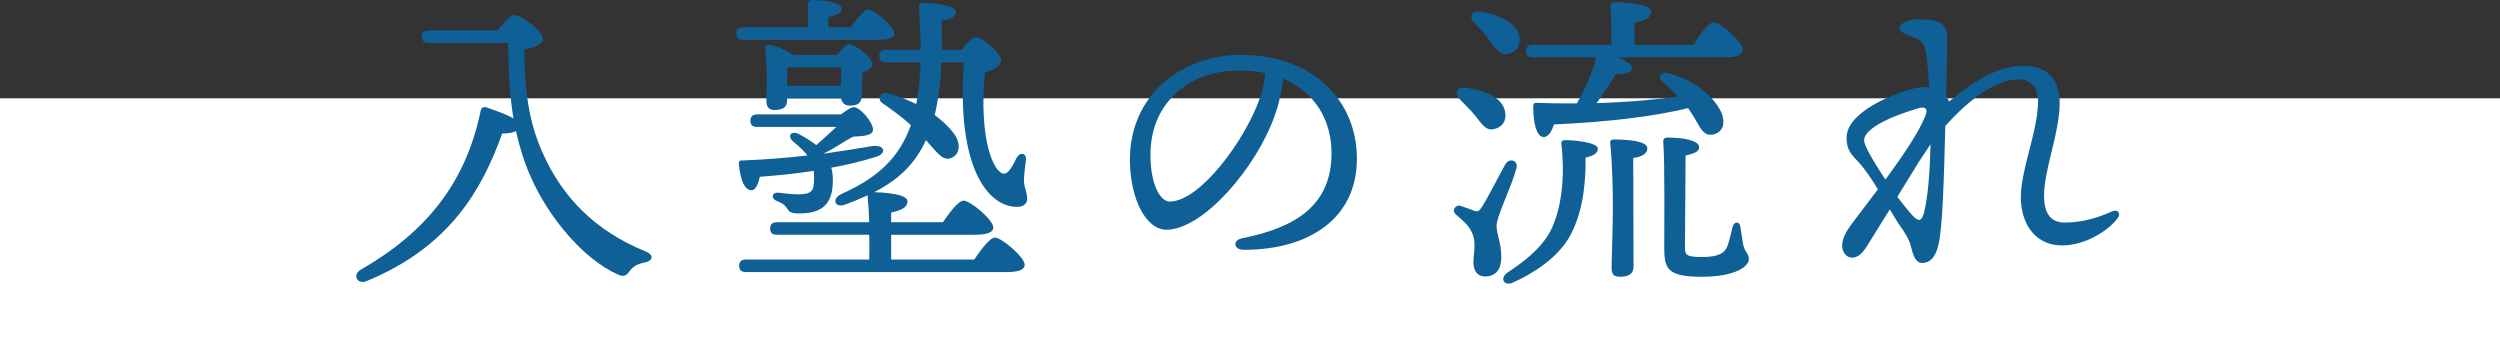
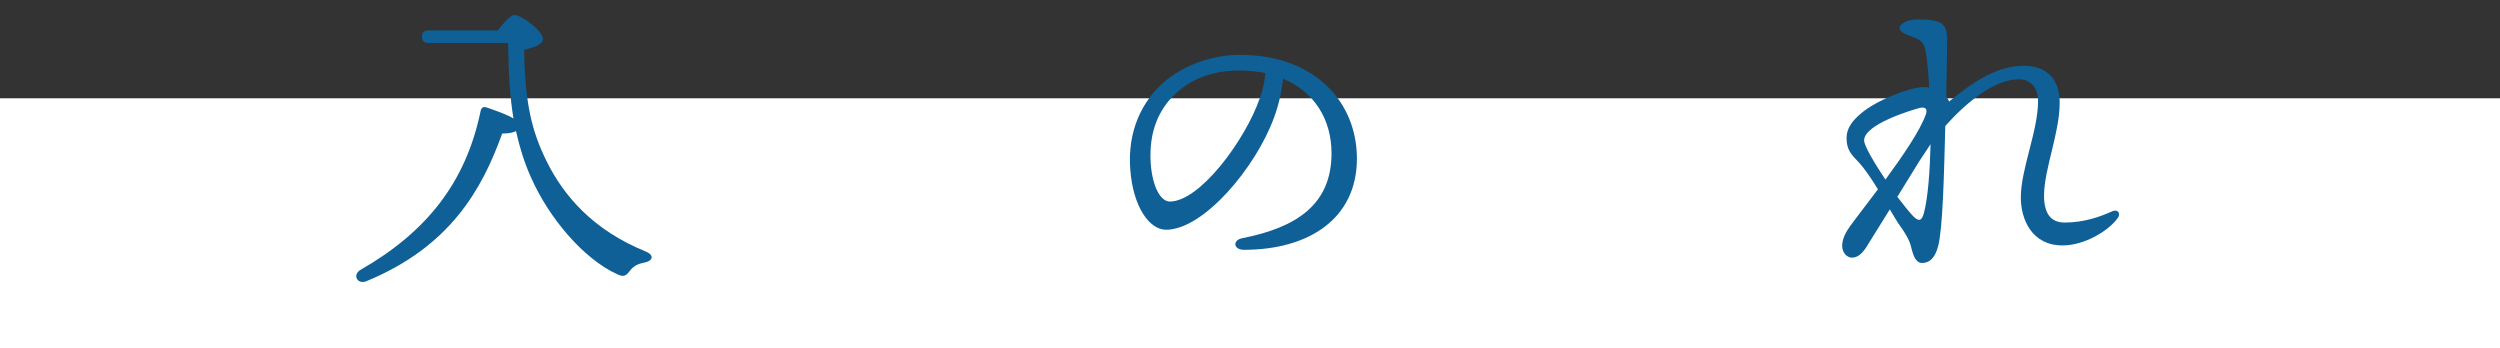
<svg xmlns="http://www.w3.org/2000/svg" id="_イヤー_2" viewBox="0 0 398.81 55.59">
  <rect x="0" y="0" width="398.81" height="55.59" fill="#333333" stroke="none" />
  <defs>
    <style>.cls-1{fill:#fff;}.cls-2{fill:#0f6097;}</style>
  </defs>
  <g id="_イヤー_1-2">
    <g>
      <rect class="cls-1" y="15.68" width="398.81" height="39.9" />
      <g>
        <path class="cls-2" d="M79.41,4.85c.9-1.15,2-2.45,2.65-2.45,1.2,0,4.55,2.6,4.55,3.8,0,1-1.65,1.4-3,1.75,.15,8.7,1.25,13,3.55,17.7,2.75,5.6,7.45,11.05,15.8,14.45,1.4,.55,1.3,1.5-.2,1.8-1.05,.2-1.75,.55-2.4,1.45-.65,.9-1.2,.7-1.9,.4-5.45-2.5-10.95-9.05-13.8-15.55-1-2.25-1.75-4.6-2.35-7.3-.5,.3-1.3,.4-2.2,.4-3.2,8.9-8.3,18.05-21.65,23.55-1.45,.6-2.3-1-.95-1.8,10.55-6.05,16.8-13.95,19.15-25.3,.1-.55,.4-.8,1-.6,1.4,.5,3.2,1.1,4.25,1.75-.55-3.3-.8-7.15-.85-12.05h-12.65c-.65,0-1.1-.2-1.1-1,0-.75,.45-1,1.1-1h11Z" />
-         <path class="cls-2" d="M118.56,6.35c-.65,0-1.1-.2-1.1-1,0-.75,.45-1,1.1-1h10.35c0-1.15,.05-2.4-.05-3.6-.05-.5,.2-.75,.65-.75,.85,0,4.75,.2,4.75,1.35,0,.75-.8,1.1-2.1,1.35v1.65h3.6c.95-1.35,2.1-2.85,2.75-2.85,.9,0,4.15,2.75,4.15,3.85,.05,.65-.75,1-2.45,1h-21.65Zm12.95,18.15c2.8-.4,5.3-.8,7.65-1.2,2-.25,2.4,1.2,.5,1.75-2.1,.65-4.5,1.25-7.05,1.7,.2,.7,.25,1.4,.25,2.1,0,4.3-2.4,5.2-5.4,5.2-1.55,0-1.55-.35-2.05-1-.35-.45-.55-.6-1.5-1-1-.4-.8-1.45,.35-1.3,.8,.1,2.2,.25,3.1,.25,2.05,0,2.5-.5,2.5-2.4,0-.5,0-.95-.05-1.35-2.85,.45-5.8,.75-8.6,.95-.25,1.15-.65,2.15-1.35,2.15-1.05-.05-1.7-1.4-2-4.15-.05-.45,.15-.65,.55-.6,3.95-.15,7.35-.45,10.4-.8-.5-.65-1.2-1.35-2.2-2.15-1.15-.95-.4-1.9,.85-1.25,1.15,.6,2.05,1.2,2.75,1.75,1.2-1.05,2.3-2.05,3.2-2.9h-12.6c-.65,0-1.1-.2-1.1-1,0-.75,.45-1,1.1-1h13.35c.85-.65,1.6-1.15,2.05-1.15,1.05,0,3.05,2.45,3.05,3.55,0,1-1.45,1.05-3.15,1.15-1.6,.8-2.85,1.8-4.65,2.65l.05,.05Zm21.9-16.55c.75-1,1.7-2,2.3-2,1.1,0,4,2.6,4,3.75,0,.7-1.1,1.45-2.6,1.85-1,10.65,1.4,16.1,3.05,16.15,.35,0,.65-.25,.95-.65,.4-.5,.75-1.25,1.05-1.85,.6-1.05,1.6-.8,1.5,.35-.1,1-.35,2.35-.3,3.5,0,.8,.5,1.65,.5,2.65,0,.8-.6,1.3-1.6,1.3-4.65,0-9.7-6.2-8.5-23.05h-3.6c-.1,3.25-.5,6.05-1.05,8.4,2.05,1.55,3.3,3.05,3.6,3.9,.6,1.55-.05,2.6-.95,2.95-.95,.35-1.5-.05-2.5-1.1-.45-.5-1-1.1-1.55-1.75-1.75,3.85-4.45,6.35-8.25,8.3,1.35,.05,5.3,.25,5.3,1.45,0,1.05-1.05,1.45-2.6,1.8v1.55h8.25c1.1-1.6,2.5-3.45,3.3-3.45,1.05,0,4.75,3.05,4.75,4.3,0,.7-.9,1.15-2.85,1.15h-13.45v3.95h13.25c1.1-1.6,2.5-3.5,3.3-3.5,1.05,0,4.75,3.1,4.75,4.35,0,.7-.8,1.15-2.85,1.15h-41.6c-.65,0-1.1-.2-1.1-1,0-.75,.45-1,1.1-1h19.65c.05-1.2,.05-2.6,0-3.95h-14.7c-.65,0-1.1-.2-1.1-1,0-.75,.45-1,1.1-1h14.7c-.05-1.65-.15-3.1-.25-4.05v-.25c-1.1,.5-2.25,1-3.5,1.45-1.7,.7-2.35-.85-.7-1.65,5.75-2.55,9.25-5.75,11.1-11-1.45-1.3-2.95-2.4-4.55-3.5-.9-.6-.35-1.9,.9-1.55,1.7,.45,3.2,1.05,4.5,1.7,.4-1.95,.6-4.15,.7-6.65h-5.5c-.65,0-1.1-.2-1.1-1,0-.75,.45-1,1.1-1h5.5c0-2-.1-4.2-.25-6.6,0-.5,.05-.9,.75-.9,1.65,0,5.15,.45,5.15,1.45,0,.65-.55,1.1-2.3,1.4,.05,1.65,.05,3.2,.05,4.65h3.15Zm-27.85,8.1c0,1.05-.7,1.5-2.05,1.5-.8,0-1.25-.5-1.25-1.35,0-2.35,.2-4.95-.2-8.45-.05-.45,.35-.7,.75-.6,.9,.15,2.7,.85,3.7,1.6h7.05c.65-.85,1.4-1.7,1.9-1.7,.95,0,3.7,2.1,3.7,3.2,0,.65-.8,1.05-1.6,1.35,0,1.15-.05,2.6-.05,3.35,0,1.55-.7,1.9-1.95,1.9-.9,0-1.25-.55-1.4-1.15h-8.6v.35Zm.05-5.3c-.05,.6-.05,1.7-.05,2.5v.45h8.55c.05-.95,.1-2,.1-2.95h-8.6Z" />
        <path class="cls-2" d="M216.46,25.3c0,9.6-7.7,14.55-18,14.55-1.75,0-1.85-1.55-.3-1.85,8.65-1.7,14.25-5.35,14.25-13.55,0-5.35-2.7-9.8-7.75-11.9-.15,1.9-.65,4.1-1.4,6.15-2.9,8-11.25,17.95-17.25,17.95-2.65,0-5.25-3.65-5.7-9.55-.5-6.3,1.95-10.95,5.25-13.9,2.95-2.6,7.5-4.45,12.25-4.45,11.95,0,18.65,7.55,18.65,16.55Zm-14.6-13.65c-1.3-.25-2.7-.4-4.2-.4-4.3,0-7.7,1.4-10.15,3.7-2.65,2.5-4.25,6.05-3.95,11,.25,3.85,1.6,6.2,3.05,6.2,4.8,0,12-9.75,14.35-16.45,.5-1.35,.8-2.8,.9-4.05Z" />
-         <path class="cls-2" d="M238.74,35.95c0,1.55,.75,2.7,.75,5.05,0,2.1-1,3.1-2.55,3.1s-1.9-1.35-1.9-2.25,.4-2.9,0-4.15c-.55-1.7-1.5-2.3-2.75-3.45-.8-.65-.1-1.7,.75-1.4,.65,.2,1.65,.6,2.2,.8,.55,.15,.75,0,1.2-.7,.95-1.5,2.8-5.15,3.7-6.75,.65-1.1,2.15-.6,1.75,.7-.85,3.1-3.15,7.65-3.15,9.05Zm-4.95-21.95c2.9,.35,5.85,1.45,6.3,3.8,.3,1.35-.35,2.5-1.8,2.8-1.3,.3-1.95-.9-3-2.2-.75-.9-1.65-1.75-2.45-2.6-.85-.8-.55-1.95,.95-1.8Zm1.35-10.4c-.8-.85-.45-1.95,1-1.75,2.85,.45,5.8,1.65,6.25,4.05,.2,1.4-.5,2.45-1.9,2.7-1.25,.2-1.95-.95-3-2.3-.65-.95-1.55-1.9-2.35-2.7Zm19.75,20.1c0,.7-.55,1.1-1.95,1.45,.05,4.5-.55,9.2-2.7,12.85-1.95,3.3-5.9,5.75-8.85,7.05-1.4,.7-2.2-.6-1-1.5,2.55-1.7,5.35-3.75,6.95-6.7,1.85-3.65,2.3-8.8,1.75-13.8-.1-.5,.1-.7,.65-.7,1.45,0,5.2,.4,5.15,1.35Zm-10.35-14.55c-.65,0-1.1-.2-1.1-1,0-.75,.45-1,1.1-1h12.5c.05-2.1,0-4.55-.15-6.05-.05-.5,.25-.75,.7-.75,.85,0,5.8,.15,5.8,1.5,0,1.05-1.1,1.45-2.65,1.8v3.5h9.35c1.1-1.65,2.5-3.6,3.3-3.6,1.05,0,4.65,3.15,4.65,4.4,0,.75-.95,1.2-2.7,1.2h-17.15c1.2,.55,2.15,1.2,2.15,1.75,0,.75-1.35,.95-2.55,.95-.95,1.4-1.95,3.05-3.1,4.6,5.1-.15,9.35-.55,13-1.05-.8-.85-1.6-1.65-2.55-2.45-.7-.5-.25-1.6,.9-1.3,5.85,1.55,8.45,5.35,8.8,7.05,.35,1.6-.45,2.5-1.5,2.75-1,.2-1.55-.2-2.2-1.2-.45-.75-1.05-1.9-1.85-3-5.35,1.3-12.5,2.2-21.4,2.6-.35,1.15-.95,2.1-1.75,2-1.05-.15-1.55-2.2-1.55-4.9,0-.45,.25-.6,.65-.55,2.25,.1,4.35,.1,6.3,.1,1.35-2.35,2.35-4.6,3.1-7.35h-10.1Zm16.05,33.4c0,1.05-.7,1.6-2.1,1.6-1.2,0-1.4-.55-1.4-1.4,0-1.7,.2-6.2,.2-9.6,0-3.1-.1-7-.4-10.2-.1-.5,.1-.7,.55-.7,2,0,5.35,.2,5.35,1.4,0,.8-.75,1.35-2.25,1.55l.05,17.35Zm18.4-1.2c0,1-1.85,2.8-7.5,2.8s-6-1.35-6-4.75c0-1.75,.1-13.7-.15-16.55-.05-.7,.05-.9,.8-.9,2.6,0,4.9,.55,4.9,1.45,.05,.7-.5,1.05-2.15,1.4,0,2.7-.1,13.2-.1,14.5s.1,1.7,2.6,1.7c2.8,0,3.75-.6,4.2-1.8,.35-1,.6-2.3,.8-3,.25-.95,1.15-.95,1.25,.05,.1,.65,.25,1.65,.4,2.55,.25,1.5,.95,1.55,.95,2.55Z" />
        <path class="cls-2" d="M297.77,39.35c-.85,1.35-1.6,1.75-2.35,1.75-.8,0-1.55-.8-1.55-1.9s.6-2.2,1.25-3.1c1.05-1.45,2.7-3.55,4.45-5.9-1.05-1.75-2.2-3.4-3.1-4.35-1.2-1.25-1.9-2-1.9-3.85,0-1.6,1-2.8,2.3-3.9,2.5-2.15,7.9-4.2,9.95-4.2,.35,0,.65,0,.95,.1-.15-2.4-.35-4.55-.55-5.7-.3-1.7-.95-1.95-1.95-2.35-1.15-.45-2.25-.8-2.25-1.45s1.15-1.4,2.9-1.4c3.75,0,4.7,.6,4.7,3.3,0,1.7-.1,5.65-.15,9,.2,.25,.35,.5,.45,.8,4.2-3.45,7.85-5.7,11.95-5.7s5.7,2.65,5.7,5.85c0,4.85-2.45,10.5-2.5,14.8,0,2.95,1.1,4.35,3.3,4.35,3.15,0,5.7-.95,7.6-1.8,.9-.4,1.4,.4,.85,1.1-1.4,1.95-5.2,4.35-8.8,4.35-4.9,0-6.65-4.15-6.65-7.65,0-4.55,2.75-10.6,2.75-15.4,0-1.95-1.05-3.45-3.05-3.45-4,0-8.55,3.85-11.75,7.45-.2,7.85-.4,16.4-1.15,19.2-.45,1.7-1.25,2.65-2.55,2.65-.95,0-1.4-1.05-1.75-2.55-.25-1.1-1-2.35-2-3.7-.3-.45-.8-1.3-1.4-2.3l-3.7,5.95Zm3-10.7c2.75-3.75,5.5-7.75,6.45-10.4,.3-.85-.05-1.3-1.1-1-1.3,.35-8.75,2.6-8.75,5.15,0,.85,1.6,3.55,3.4,6.25Zm1.9,2.75c.95,1.25,1.8,2.3,2.4,2.95,.85,.9,1.45,1.15,1.85-.4,.65-2.5,.95-6.7,1.05-10.95-.7,1.05-1.4,2.1-1.85,2.8l-3.45,5.6Z" />
      </g>
    </g>
  </g>
</svg>